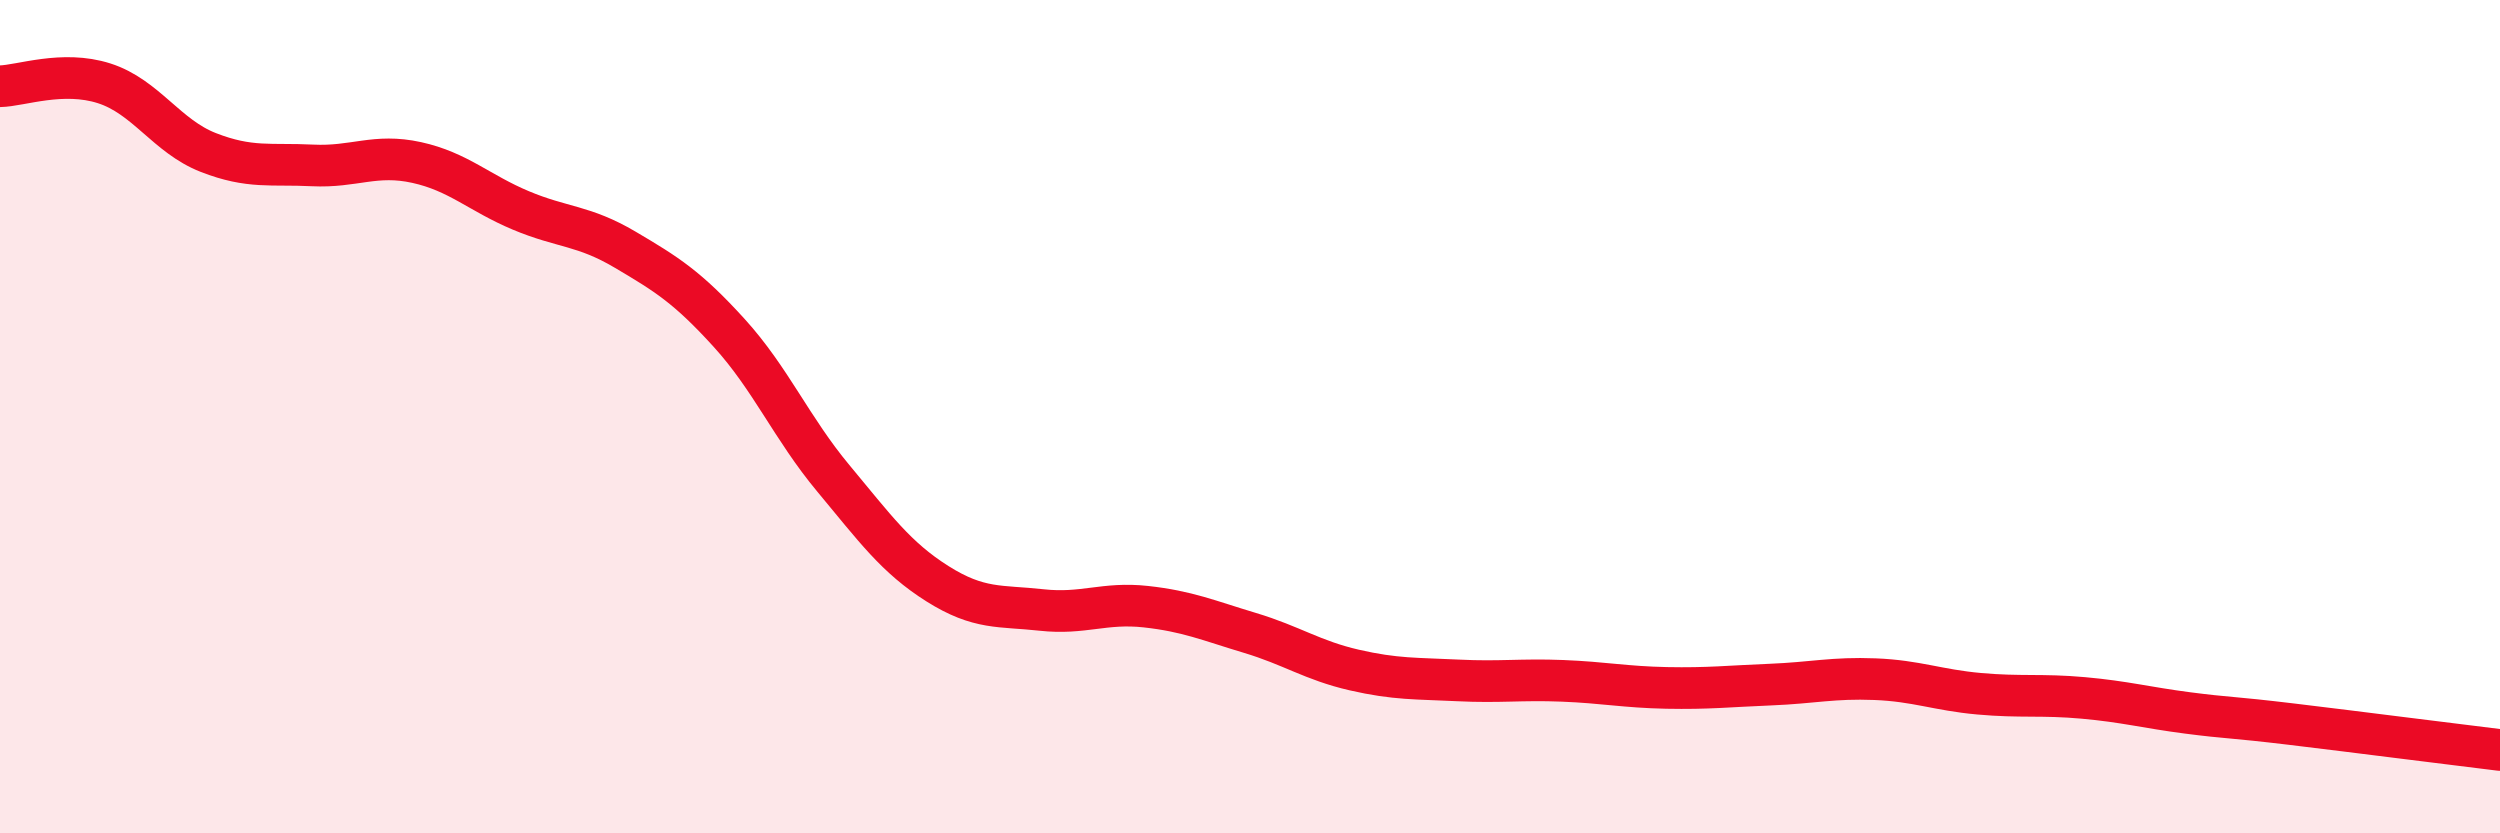
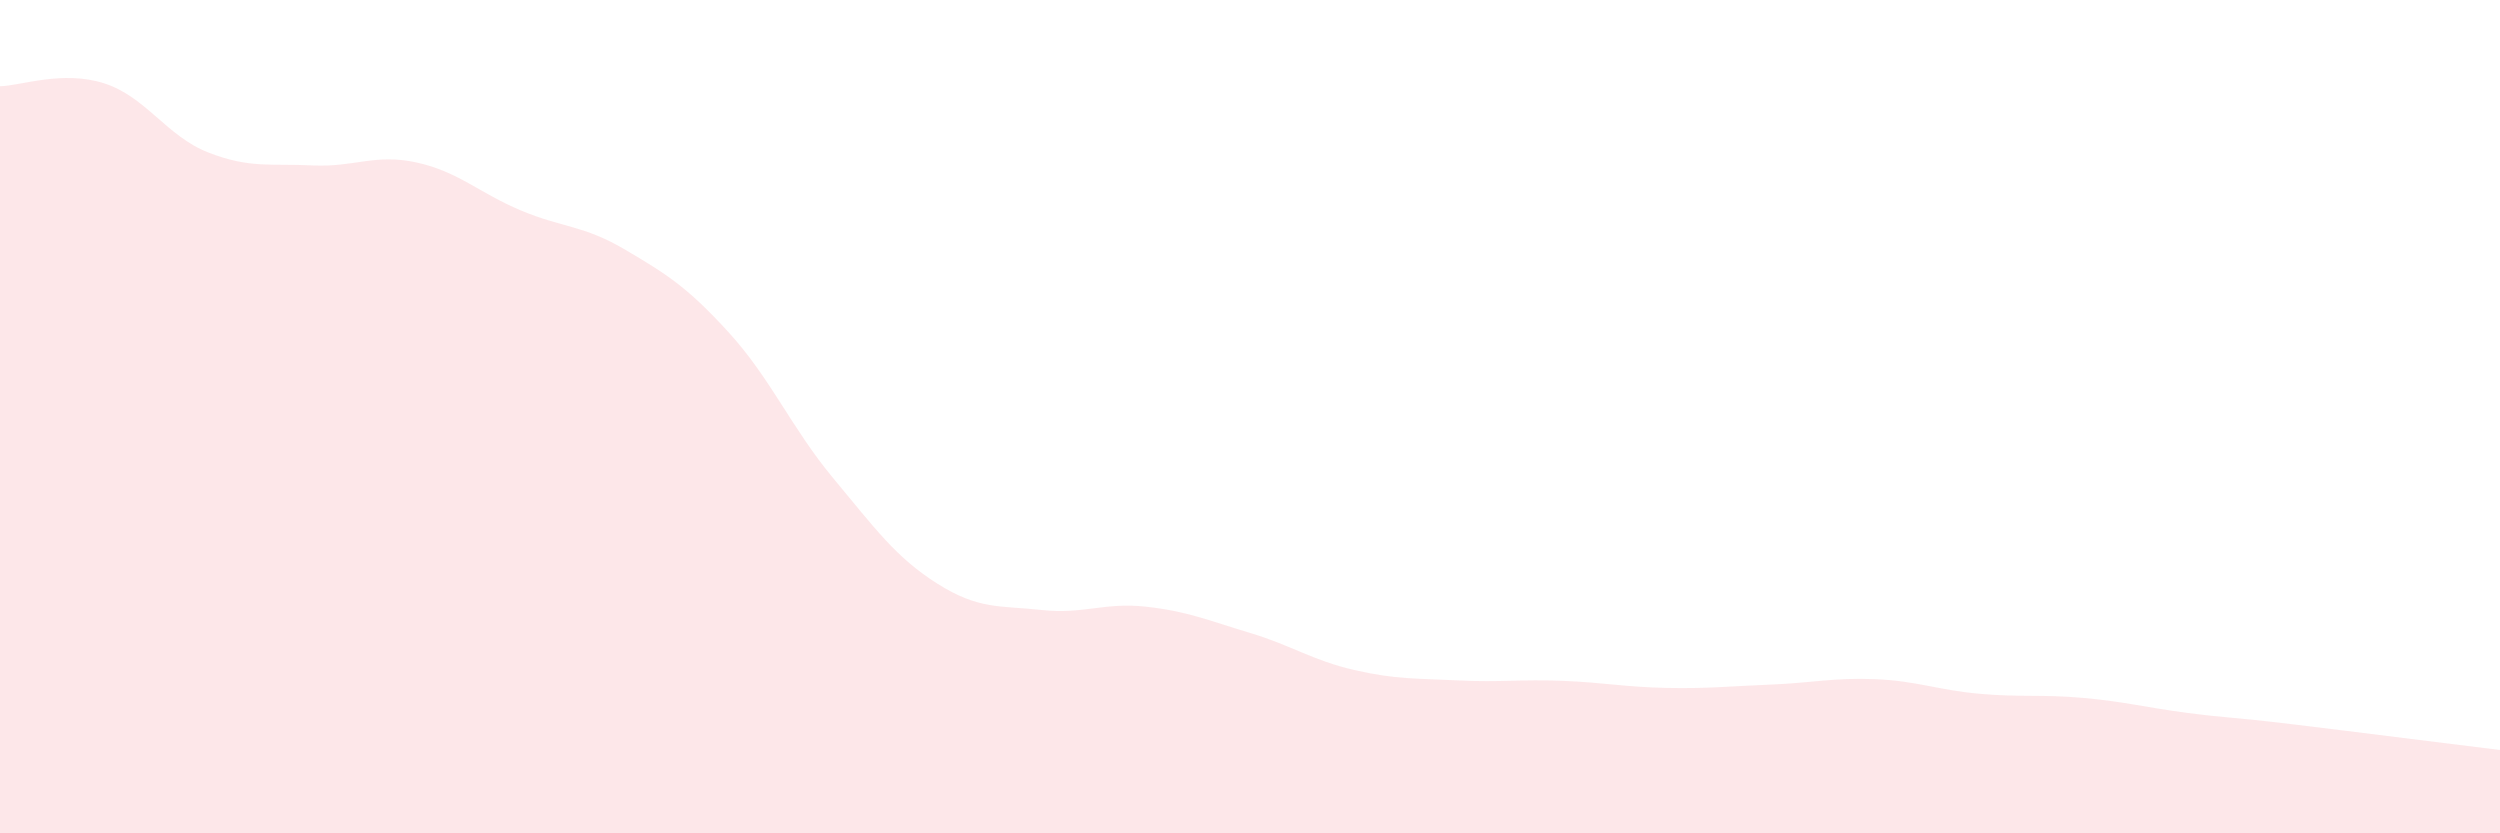
<svg xmlns="http://www.w3.org/2000/svg" width="60" height="20" viewBox="0 0 60 20">
  <path d="M 0,2.07 C 0.5,2.06 1.5,1.68 2.5,2 C 3.5,2.32 4,3.27 5,3.66 C 6,4.05 6.5,3.92 7.5,3.97 C 8.5,4.02 9,3.68 10,3.9 C 11,4.12 11.5,4.63 12.5,5.05 C 13.5,5.47 14,5.4 15,5.99 C 16,6.58 16.5,6.89 17.5,7.99 C 18.5,9.09 19,10.28 20,11.48 C 21,12.68 21.5,13.38 22.5,14.01 C 23.5,14.64 24,14.53 25,14.64 C 26,14.75 26.5,14.45 27.5,14.56 C 28.5,14.67 29,14.89 30,15.19 C 31,15.49 31.5,15.85 32.5,16.08 C 33.5,16.31 34,16.28 35,16.33 C 36,16.38 36.5,16.3 37.5,16.34 C 38.5,16.38 39,16.49 40,16.51 C 41,16.53 41.5,16.47 42.5,16.43 C 43.5,16.39 44,16.26 45,16.3 C 46,16.34 46.5,16.56 47.5,16.65 C 48.5,16.74 49,16.66 50,16.75 C 51,16.84 51.5,16.98 52.5,17.11 C 53.5,17.24 53.5,17.2 55,17.38 C 56.5,17.56 59,17.88 60,18L60 20L0 20Z" fill="#EB0A25" opacity="0.1" stroke-linecap="round" stroke-linejoin="round" />
-   <path d="M 0,2.07 C 0.5,2.06 1.5,1.68 2.5,2 C 3.5,2.32 4,3.27 5,3.66 C 6,4.05 6.5,3.92 7.5,3.97 C 8.5,4.02 9,3.68 10,3.9 C 11,4.12 11.5,4.63 12.5,5.05 C 13.5,5.47 14,5.4 15,5.99 C 16,6.58 16.5,6.89 17.5,7.99 C 18.5,9.09 19,10.28 20,11.48 C 21,12.68 21.5,13.38 22.5,14.01 C 23.5,14.64 24,14.53 25,14.64 C 26,14.75 26.5,14.45 27.5,14.56 C 28.5,14.67 29,14.89 30,15.19 C 31,15.49 31.5,15.85 32.5,16.08 C 33.5,16.31 34,16.28 35,16.33 C 36,16.38 36.5,16.3 37.5,16.34 C 38.5,16.38 39,16.49 40,16.51 C 41,16.53 41.5,16.47 42.5,16.43 C 43.5,16.39 44,16.26 45,16.3 C 46,16.34 46.5,16.56 47.5,16.65 C 48.5,16.74 49,16.66 50,16.75 C 51,16.84 51.5,16.98 52.5,17.11 C 53.5,17.24 53.5,17.2 55,17.38 C 56.5,17.56 59,17.88 60,18" stroke="#EB0A25" stroke-width="1" fill="none" stroke-linecap="round" stroke-linejoin="round" />
</svg>